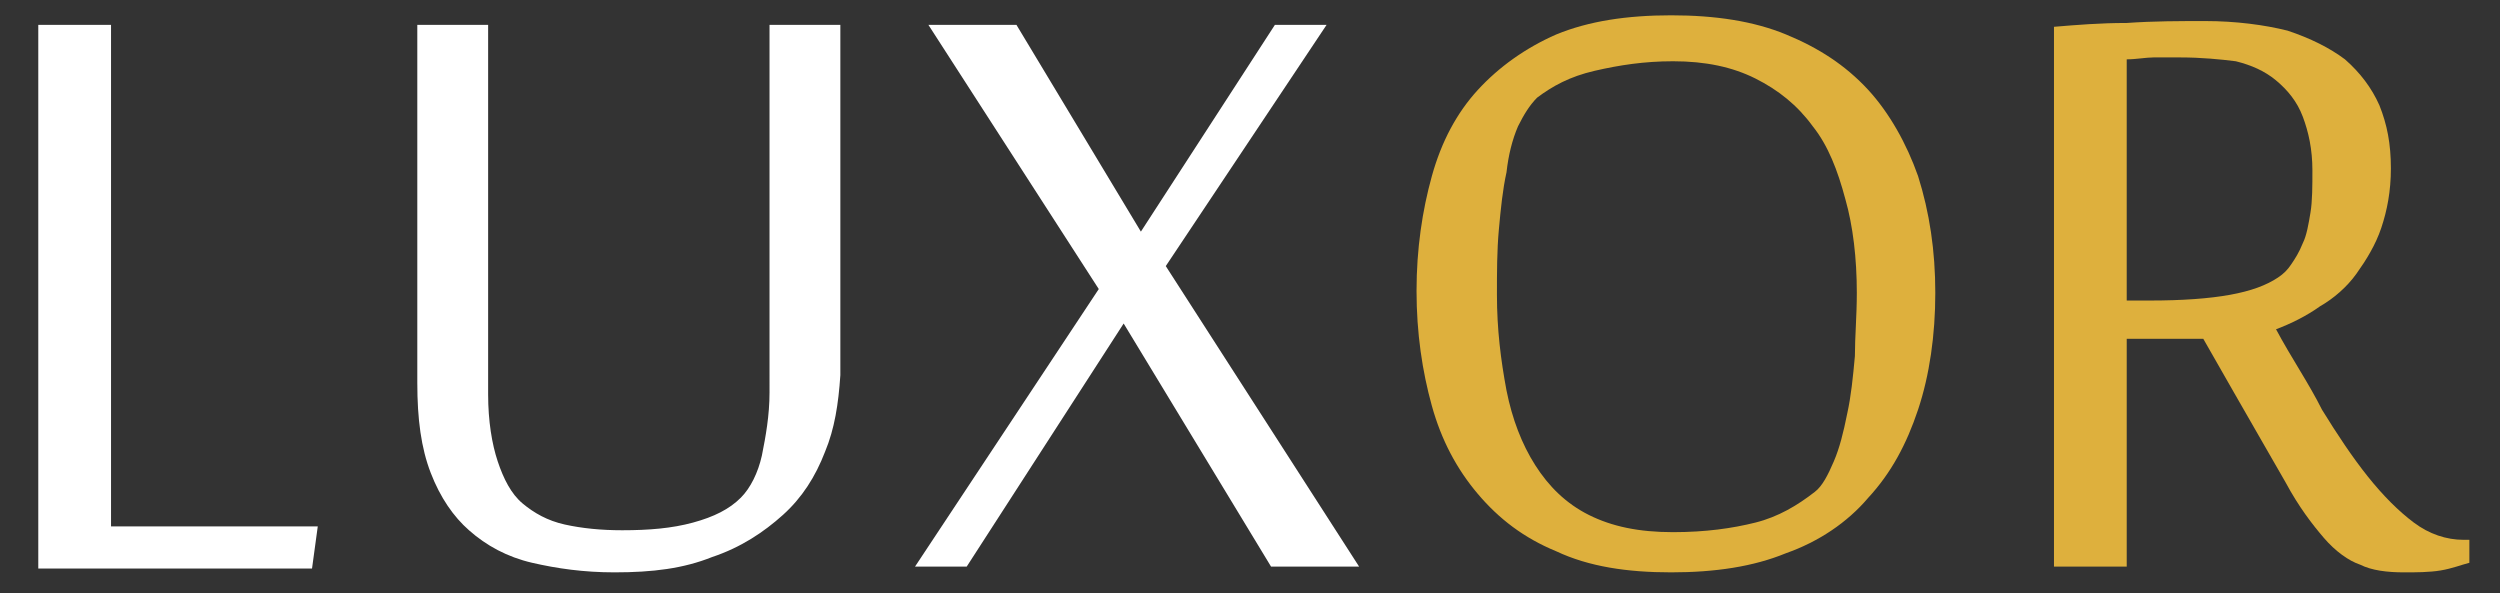
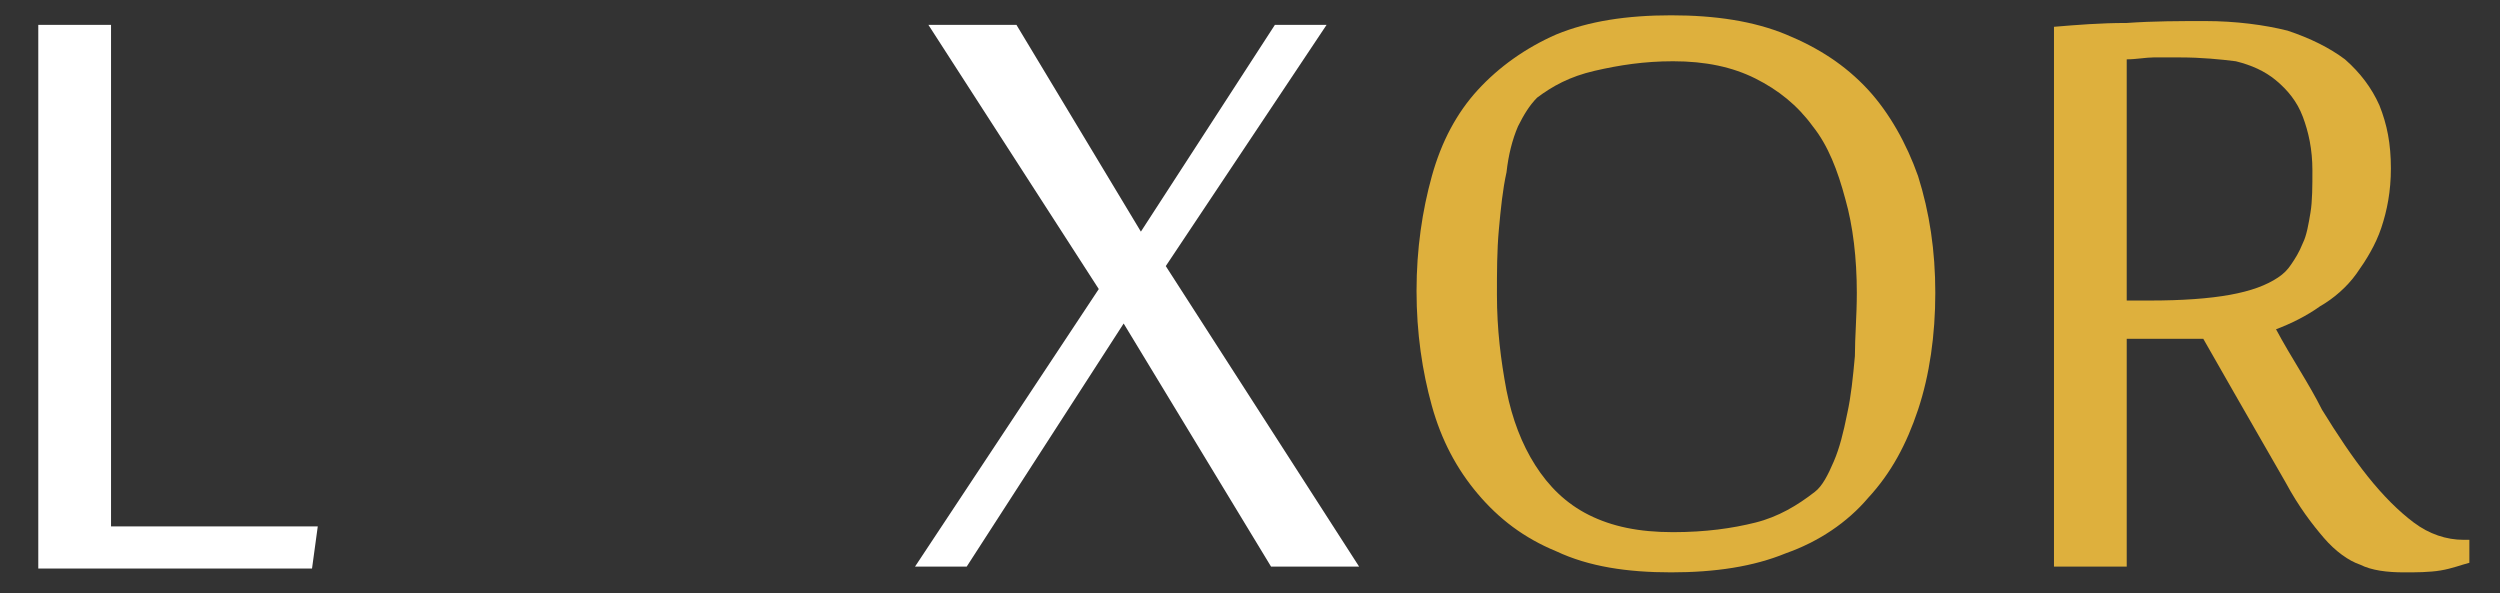
<svg xmlns="http://www.w3.org/2000/svg" version="1.1" id="Layer_1" x="0px" y="0px" width="130.6px" height="31px" viewBox="0 0 130.6 31" style="enable-background:new 0 0 130.6 31;" xml:space="preserve">
  <rect x="0" y="0" width="130.6" height="31" fill="#333333" stroke="none" />
  <style type="text/css">

	.st0{fill:#FFFFFF;}
	.st1{fill:#DEB03D;}

</style>
  <g>
    <g>
      <g>
        <path class="st0" d="M2,29.6V1.3h3.8v26.2h10.8l-0.3,2.2H2z" />
-         <path class="st0" d="M43.1,23.6c-0.5,1.3-1.2,2.4-2.2,3.3c-1,0.9-2.2,1.7-3.7,2.2c-1.5,0.6-3.1,0.8-5.1,0.8c-1.6,0-3-0.2-4.3-0.5     s-2.4-0.9-3.3-1.7C23.7,27,23,26,22.5,24.7c-0.5-1.3-0.7-2.8-0.7-4.7V1.3h3.7v19.3c0,1.4,0.2,2.6,0.5,3.5     c0.3,0.9,0.7,1.7,1.3,2.2c0.6,0.5,1.3,0.9,2.2,1.1c0.9,0.2,1.9,0.3,3,0.3c1.4,0,2.6-0.1,3.7-0.4c1.1-0.3,1.9-0.7,2.5-1.3     c0.5-0.5,0.9-1.3,1.1-2.2c0.2-1,0.4-2.1,0.4-3.3V1.3h3.7v18.3C43.8,21.1,43.6,22.4,43.1,23.6z" />
        <path class="st0" d="M60.9,13.9L71,29.6h-4.6l-7.7-12.7l-8.2,12.7h-2.7l9.6-14.5L48.5,1.3h4.6l6.5,10.8l7-10.8h2.7L60.9,13.9z" />
      </g>
      <g>
        <path class="st1" d="M101.1,15.3c0,2.2-0.3,4.3-0.9,6.1c-0.6,1.8-1.4,3.3-2.6,4.6c-1.1,1.3-2.6,2.3-4.3,2.9c-1.7,0.7-3.7,1-6,1     c-2.3,0-4.3-0.3-6-1.1c-1.7-0.7-3-1.7-4.1-3c-1.1-1.3-1.9-2.8-2.4-4.6c-0.5-1.8-0.8-3.8-0.8-6c0-2.2,0.3-4.2,0.8-6     c0.5-1.8,1.3-3.3,2.4-4.5c1.1-1.2,2.5-2.2,4.1-2.9c1.7-0.7,3.7-1,6-1c2.3,0,4.3,0.3,6,1c1.7,0.7,3.1,1.6,4.3,2.9     c1.1,1.2,2,2.8,2.6,4.5C100.8,11.1,101.1,13.1,101.1,15.3z M97,15.3c0-1.8-0.2-3.5-0.6-4.9c-0.4-1.5-0.9-2.8-1.7-3.8     c-0.8-1.1-1.8-1.9-3-2.5c-1.2-0.6-2.6-0.9-4.3-0.9c-1.5,0-2.8,0.2-4.1,0.5c-1.3,0.3-2.2,0.8-3,1.4c-0.4,0.4-0.7,0.9-1,1.5     C79,7.3,78.8,8.1,78.7,9c-0.2,0.9-0.3,1.9-0.4,3c-0.1,1.1-0.1,2.2-0.1,3.4c0,1.8,0.2,3.4,0.5,5c0.3,1.5,0.8,2.8,1.5,3.9     c0.7,1.1,1.6,2,2.8,2.6c1.2,0.6,2.6,0.9,4.4,0.9c1.7,0,3.1-0.2,4.3-0.5c1.2-0.3,2.2-0.9,3.1-1.6c0.4-0.3,0.7-0.9,1-1.6     c0.3-0.7,0.5-1.5,0.7-2.5c0.2-0.9,0.3-1.9,0.4-3C96.9,17.6,97,16.5,97,15.3z" />
        <path class="st1" d="M115.1,17.7h-4v11.9h-3.8V1.4c1.2-0.1,2.4-0.2,3.8-0.2c1.4-0.1,2.8-0.1,4.1-0.1c1.6,0,3.1,0.2,4.3,0.5     c1.2,0.4,2.2,0.9,3,1.5c0.8,0.7,1.4,1.5,1.8,2.4c0.4,1,0.6,2,0.6,3.3c0,1.2-0.2,2.2-0.5,3.1c-0.3,0.9-0.8,1.7-1.3,2.4     c-0.5,0.7-1.2,1.3-1.9,1.7c-0.7,0.5-1.5,0.9-2.3,1.2c0.8,1.5,1.7,2.8,2.4,4.2c0.8,1.3,1.6,2.5,2.4,3.5c0.8,1,1.6,1.8,2.4,2.4     c0.8,0.6,1.7,0.9,2.6,0.9h0.3v1.2c-0.4,0.1-0.9,0.3-1.5,0.4c-0.6,0.1-1.3,0.1-1.9,0.1c-0.9,0-1.7-0.1-2.3-0.4     c-0.6-0.2-1.3-0.7-1.9-1.4c-0.6-0.7-1.3-1.6-2-2.9c-0.7-1.2-1.6-2.8-2.7-4.7L115.1,17.7z M112.3,15.7c1.7,0,3.1-0.1,4.2-0.3     c1.1-0.2,1.9-0.5,2.5-0.9c0.3-0.2,0.5-0.4,0.7-0.7c0.2-0.3,0.4-0.6,0.6-1.1c0.2-0.4,0.3-1,0.4-1.6c0.1-0.6,0.1-1.4,0.1-2.2     c0-1.1-0.2-2-0.5-2.8c-0.3-0.8-0.8-1.4-1.4-1.9c-0.6-0.5-1.3-0.8-2.1-1C116,3.1,115,3,113.9,3c-0.5,0-1,0-1.4,0     c-0.4,0-0.9,0.1-1.4,0.1v12.6H112.3z" />
      </g>
    </g>
  </g>
</svg>